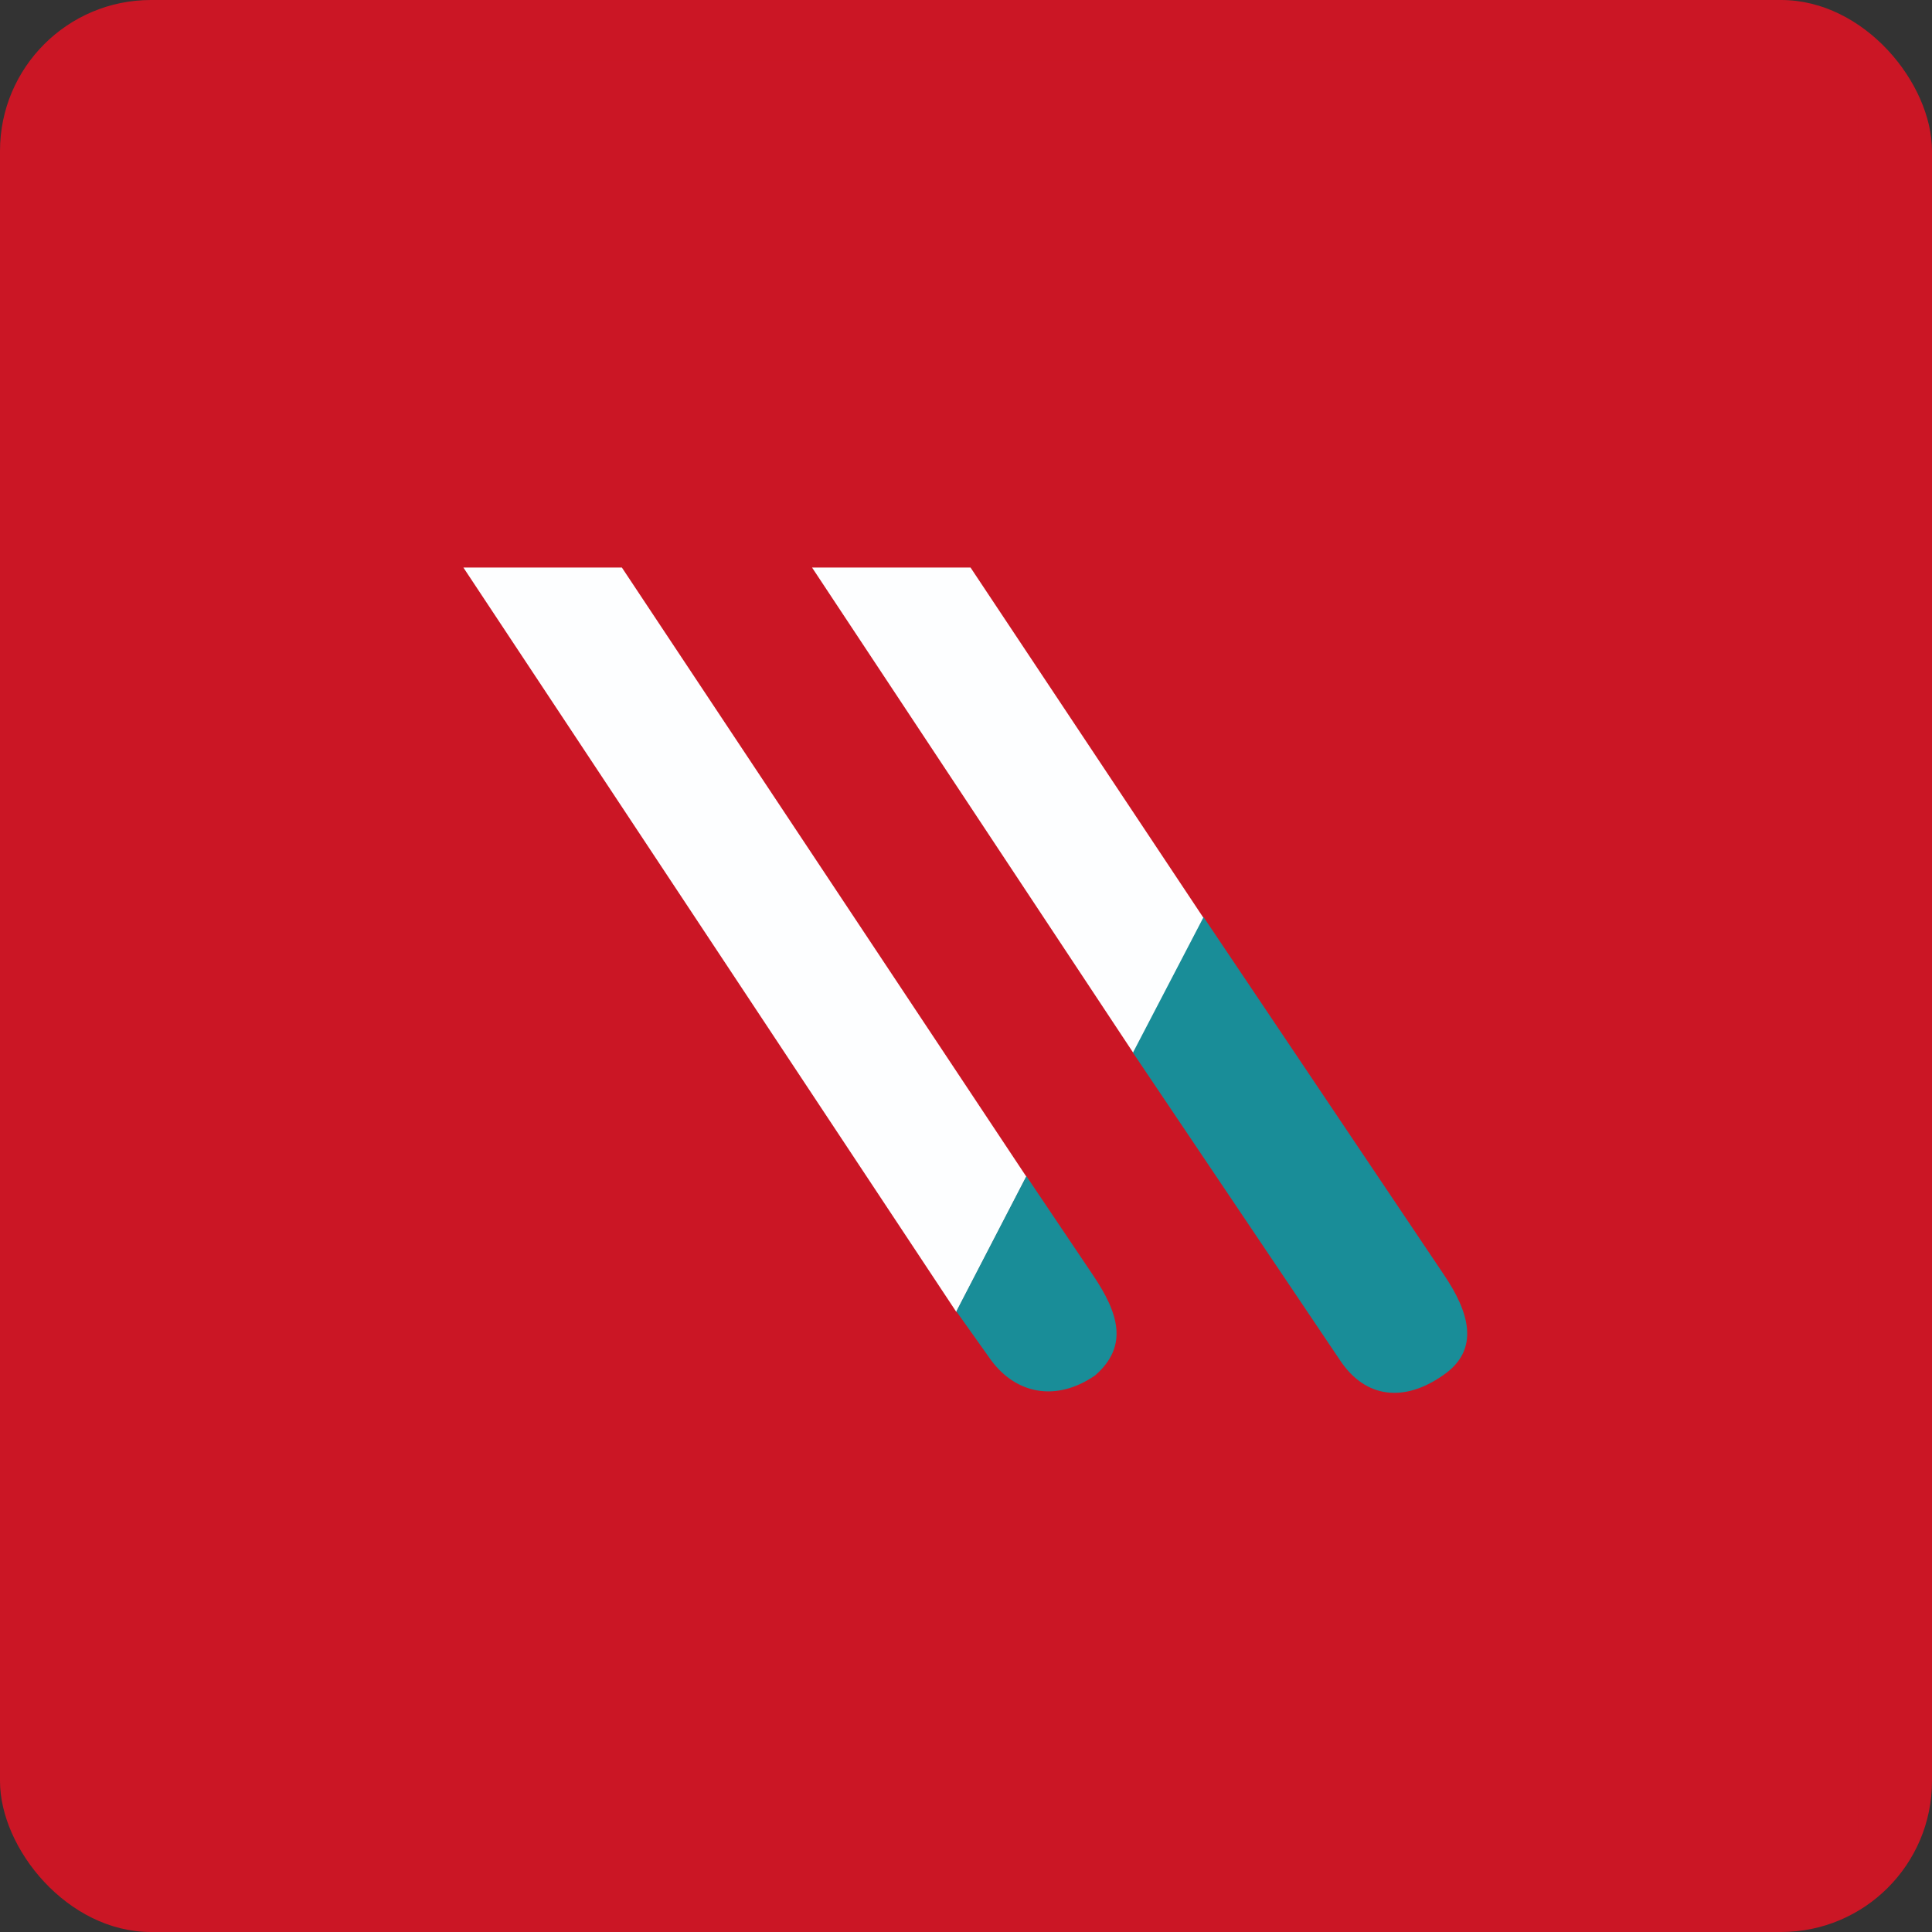
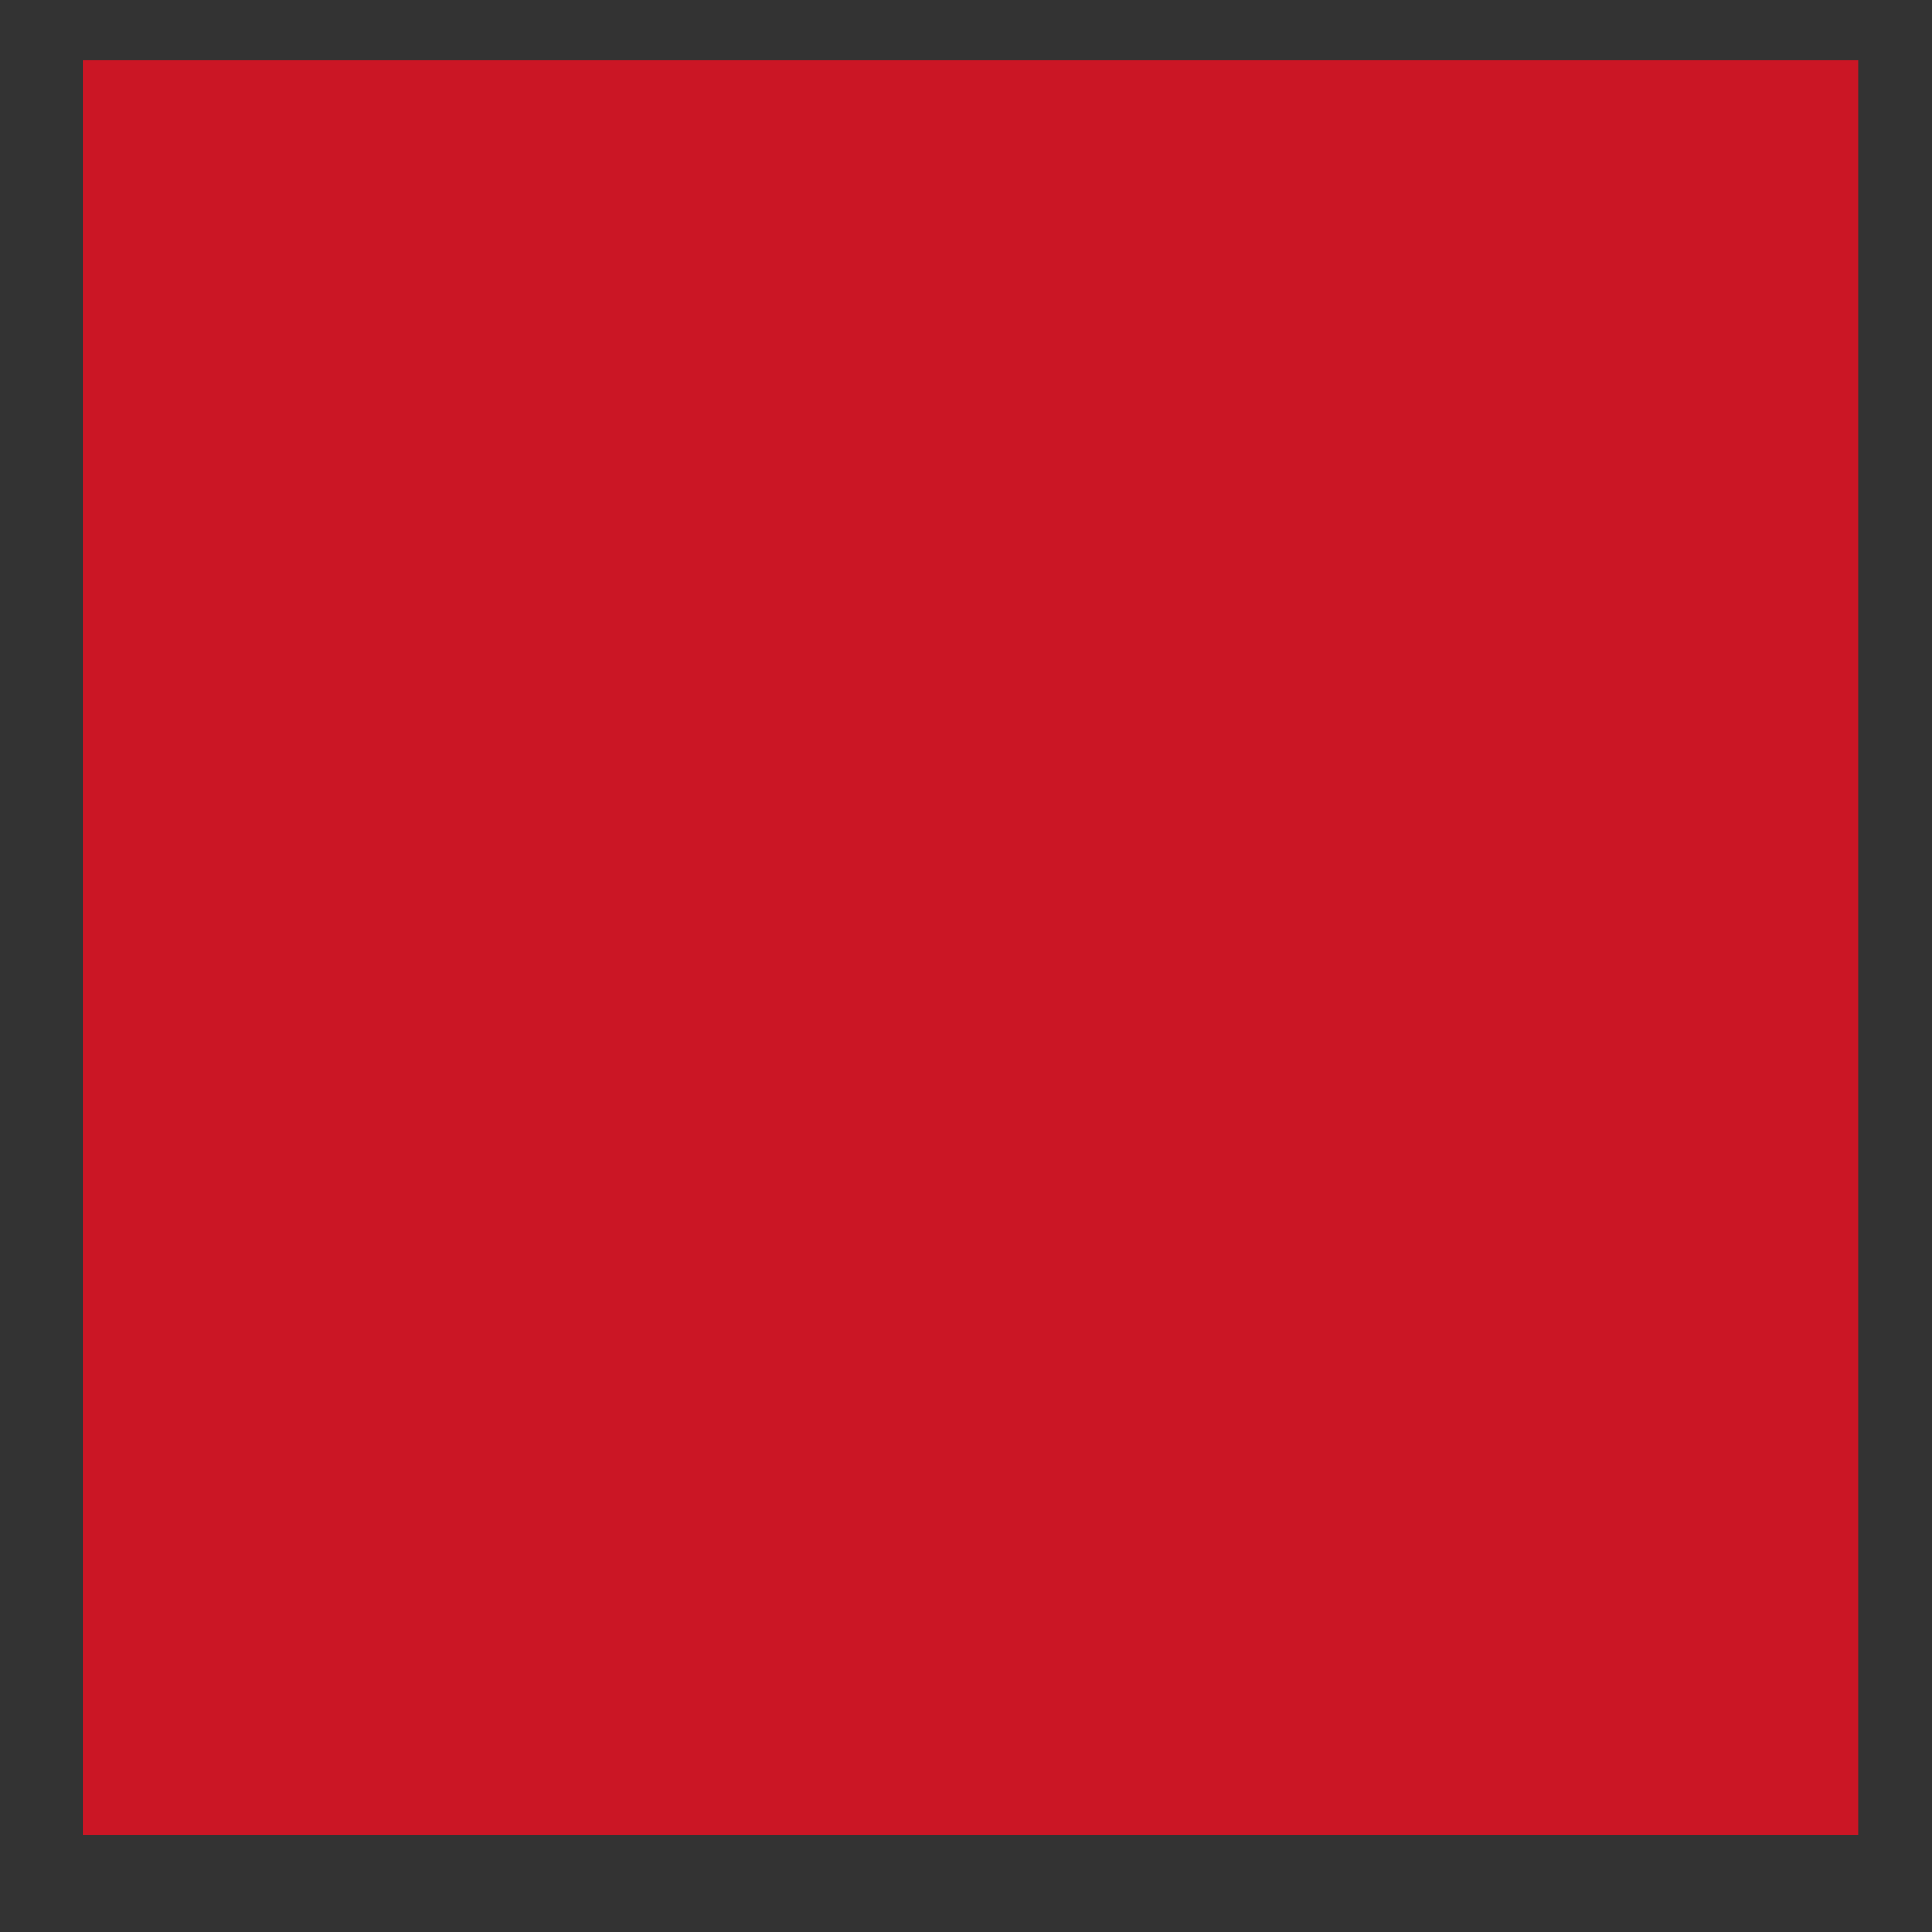
<svg xmlns="http://www.w3.org/2000/svg" width="64" height="64" viewBox="0 0 64 64">
  <rect x="0" y="0" width="64" height="64" fill="#333333" stroke="none" />
-   <rect x="0" y="0" width="64" height="64" rx="5" ry="5" fill="#cb1625" />
  <path fill="#cb1625" d="M 2.75,2 L 61.55,2 L 61.55,60.80 L 2.75,60.80 L 2.75,2" />
-   <path d="M 32.15,18.80 L 39.87,30.41 L 37.55,34.89 L 26.90,18.80 L 32.15,18.80 M 15.35,18.80 L 20.60,18.80 L 34,38.98 L 31.68,43.46 L 15.35,18.80" fill="#fdfeff" />
-   <path d="M 47.82,42.21 C 48.67,43.46 49.05,44.71 47.80,45.56 C 46.53,46.45 45.24,46.34 44.39,45.06 L 37.53,34.87 L 39.87,30.38 L 47.82,42.21 L 47.82,42.21 M 32.74,44.93 L 31.68,43.44 L 34,38.96 L 36.20,42.23 C 37.05,43.49 37.40,44.58 36.28,45.56 C 35,46.45 33.60,46.21 32.74,44.93 L 32.74,44.93" fill="#198d98" />
</svg>